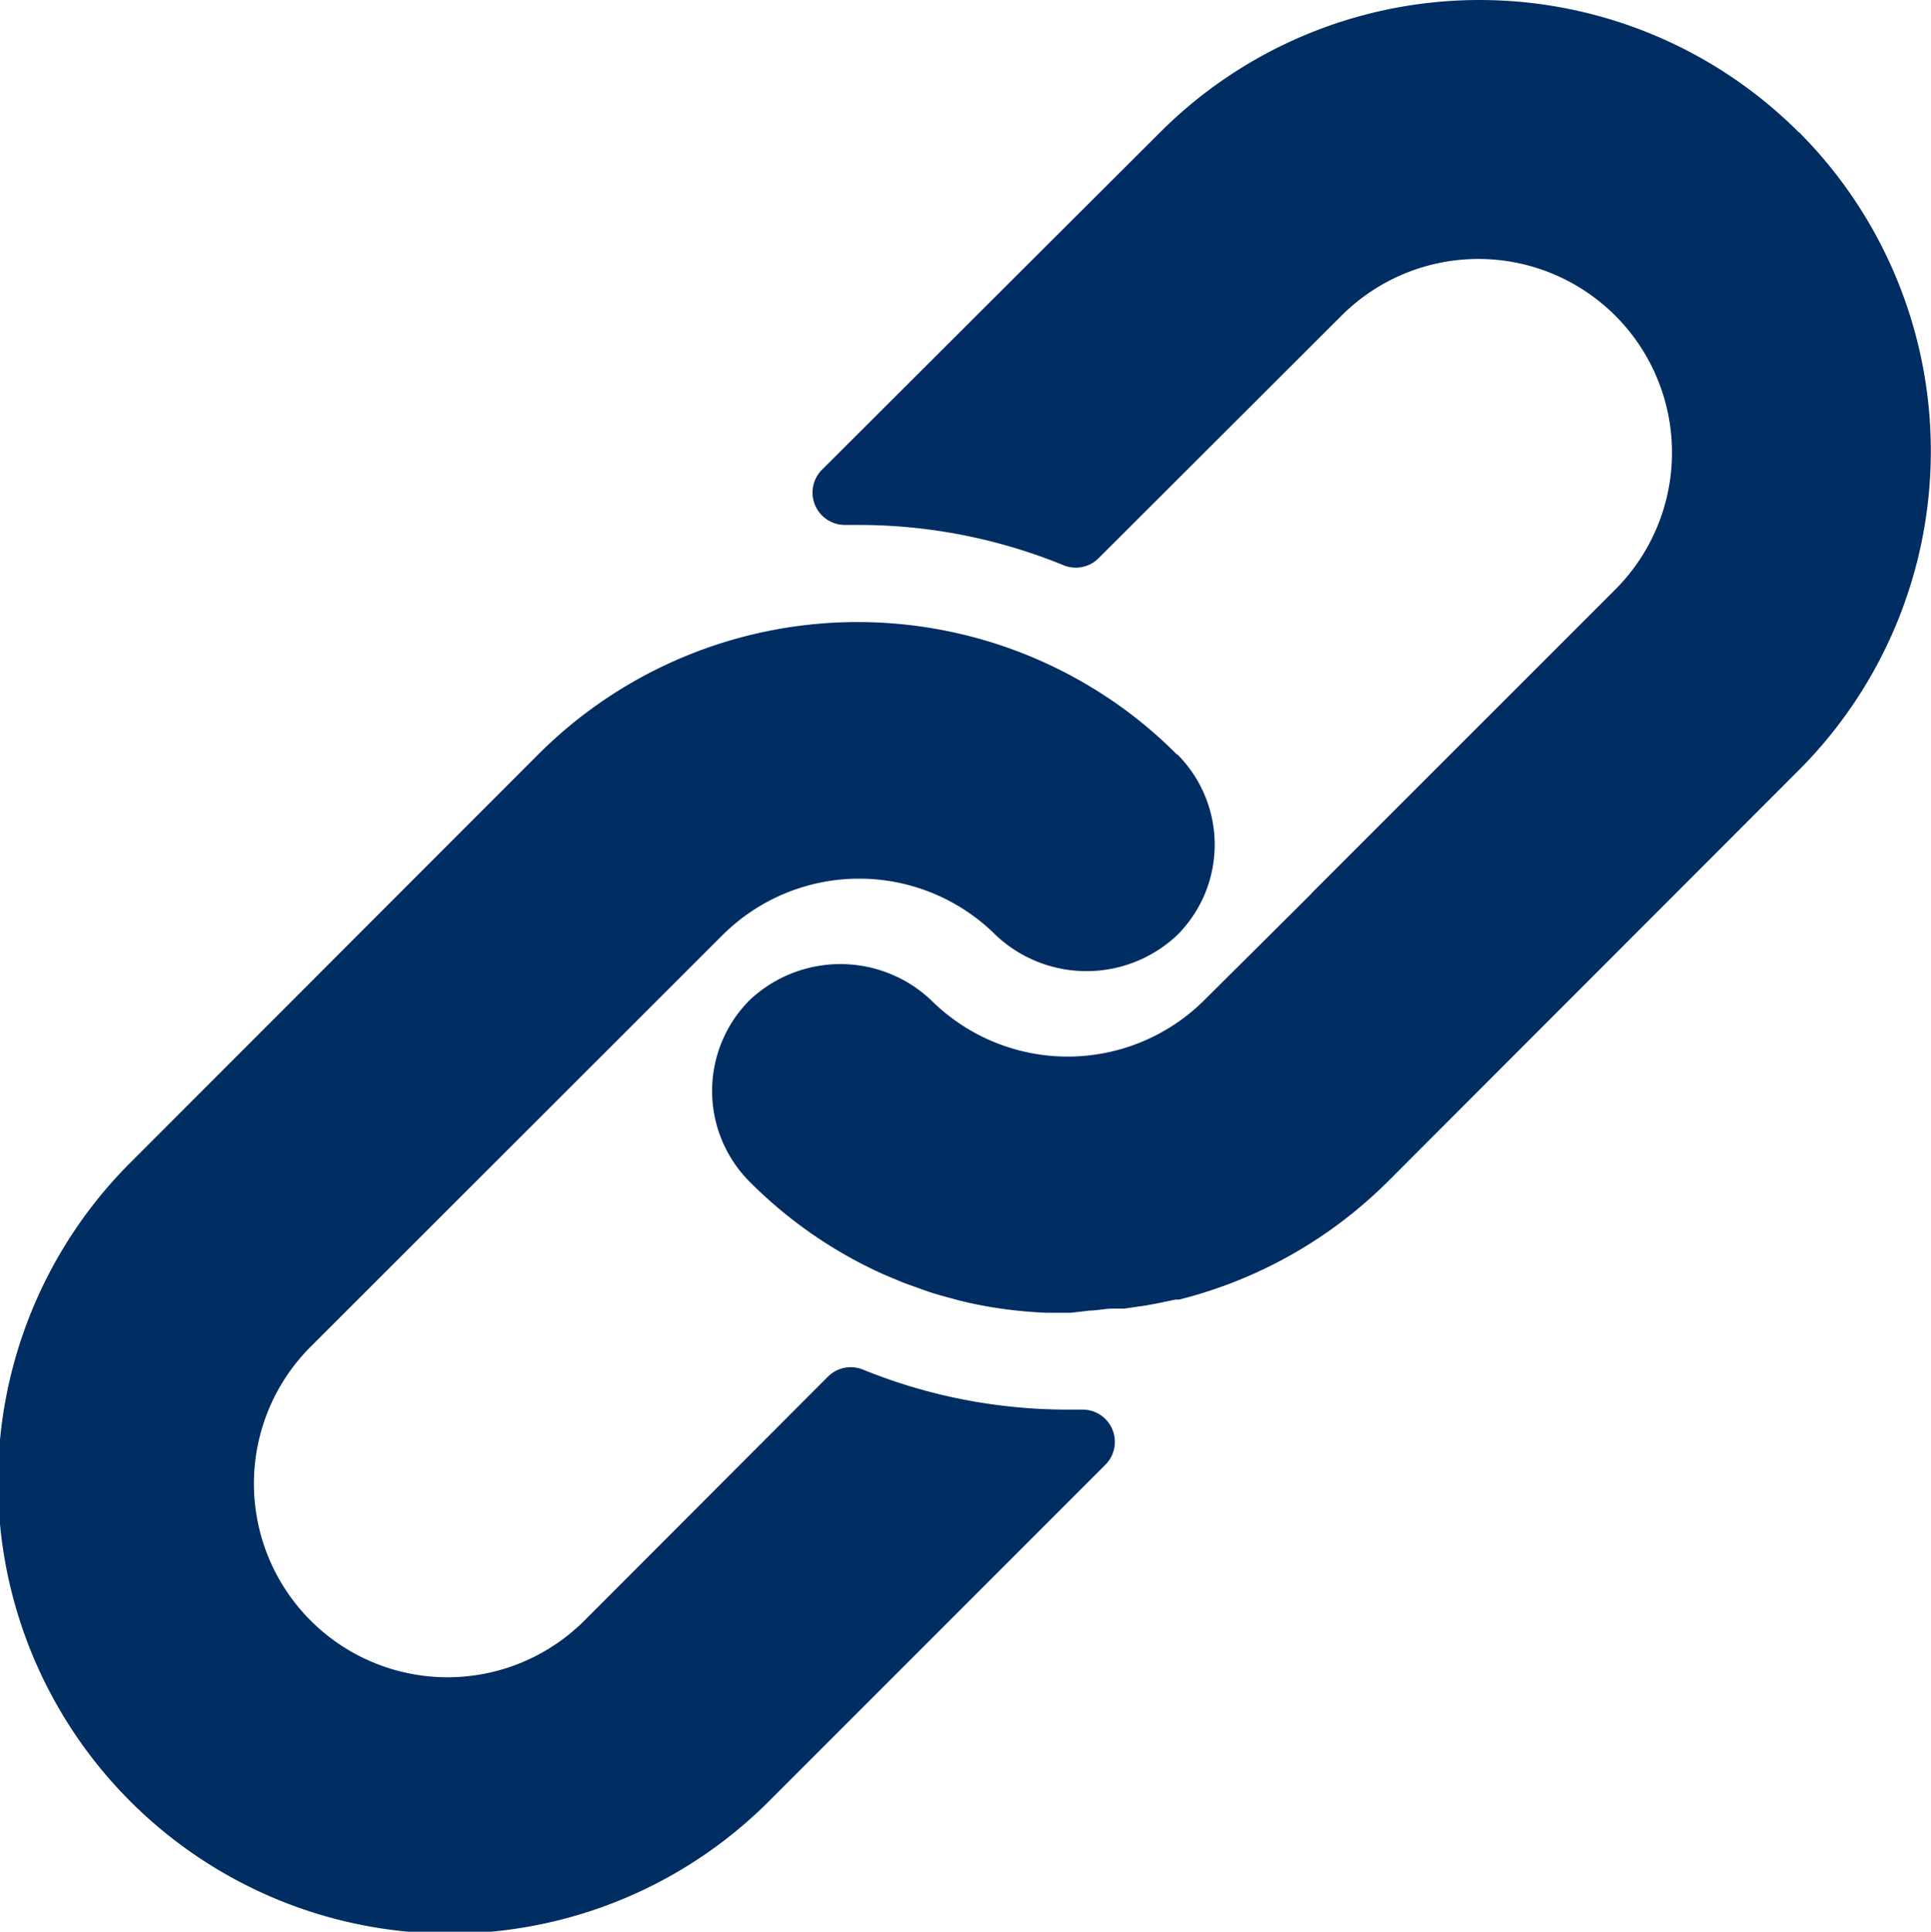
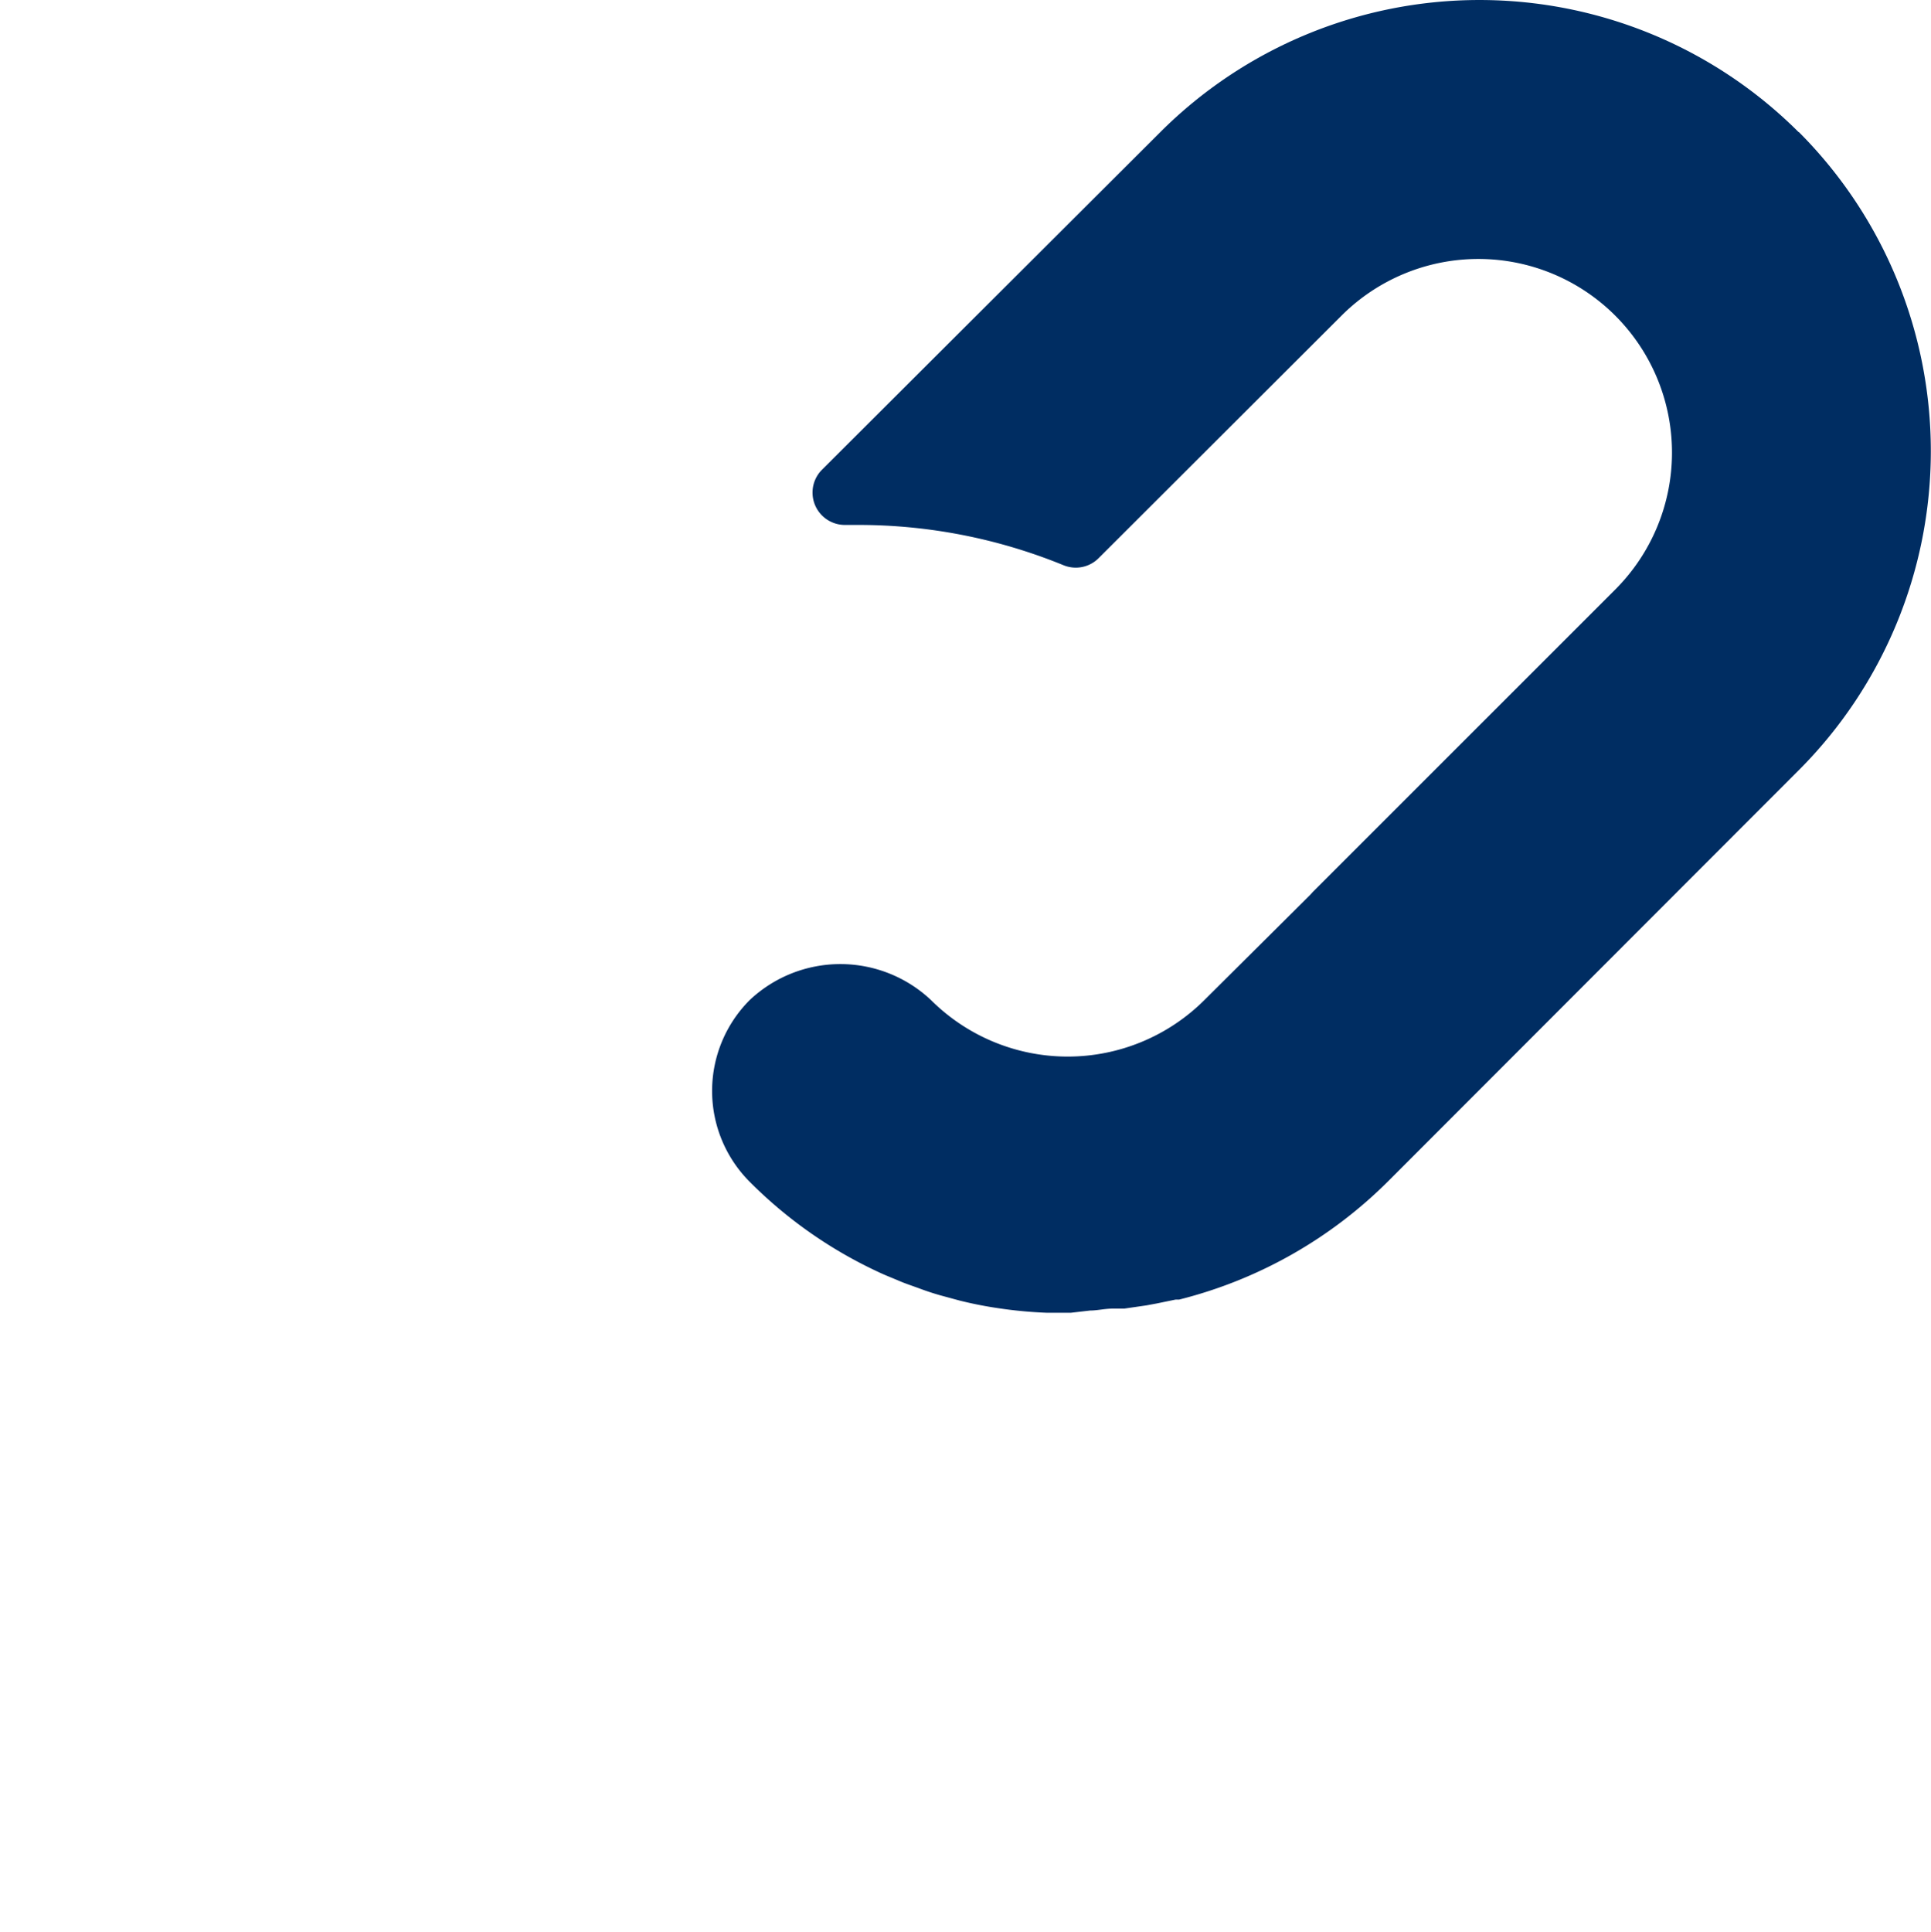
<svg xmlns="http://www.w3.org/2000/svg" width="25.065" height="25.072" viewBox="0 0 25.065 25.072">
  <defs>
    <style>.a{fill:#002d62;}</style>
  </defs>
  <g transform="translate(-223.318 -665.34)">
-     <path class="a" d="M154.326,9.793A5.716,5.716,0,0,0,153.342,9a5.861,5.861,0,0,0-7.3.791l-5.325,5.329A5.861,5.861,0,0,0,149,23.414l4.4-4.4a.419.419,0,0,0-.3-.716h-.167a7.051,7.051,0,0,1-2.679-.519.419.419,0,0,0-.456.092l-3.16,3.165a2.513,2.513,0,1,1-3.554-3.554l5.345-5.341a2.513,2.513,0,0,1,3.55,0,1.716,1.716,0,0,0,2.352,0A1.658,1.658,0,0,0,154.34,9.8l-.008-.008Z" transform="translate(84.266 665.337)" />
    <path class="a" d="M162.4,1.719a5.862,5.862,0,0,0-8.288,0L149.721,6.1a.42.42,0,0,0,.306.716h.155a7.031,7.031,0,0,1,2.675.523.419.419,0,0,0,.456-.092L156.465,4.1a2.513,2.513,0,1,1,3.554,3.554l-3.926,3.925-.034.038-1.373,1.365a2.513,2.513,0,0,1-3.55,0,1.716,1.716,0,0,0-2.352,0,1.669,1.669,0,0,0,0,2.36h0a5.8,5.8,0,0,0,1.674,1.172c.088.042.176.075.264.113s.18.067.268.1.18.063.268.088l.247.067a5.084,5.084,0,0,0,.506.1,5.677,5.677,0,0,0,.624.059h.318l.251-.029c.092,0,.188-.025.3-.025h.142l.289-.042.134-.025.243-.05h.046a5.859,5.859,0,0,0,2.717-1.54L162.4,10a5.861,5.861,0,0,0,0-8.285" transform="translate(84.266 665.337)" />
  </g>
</svg>